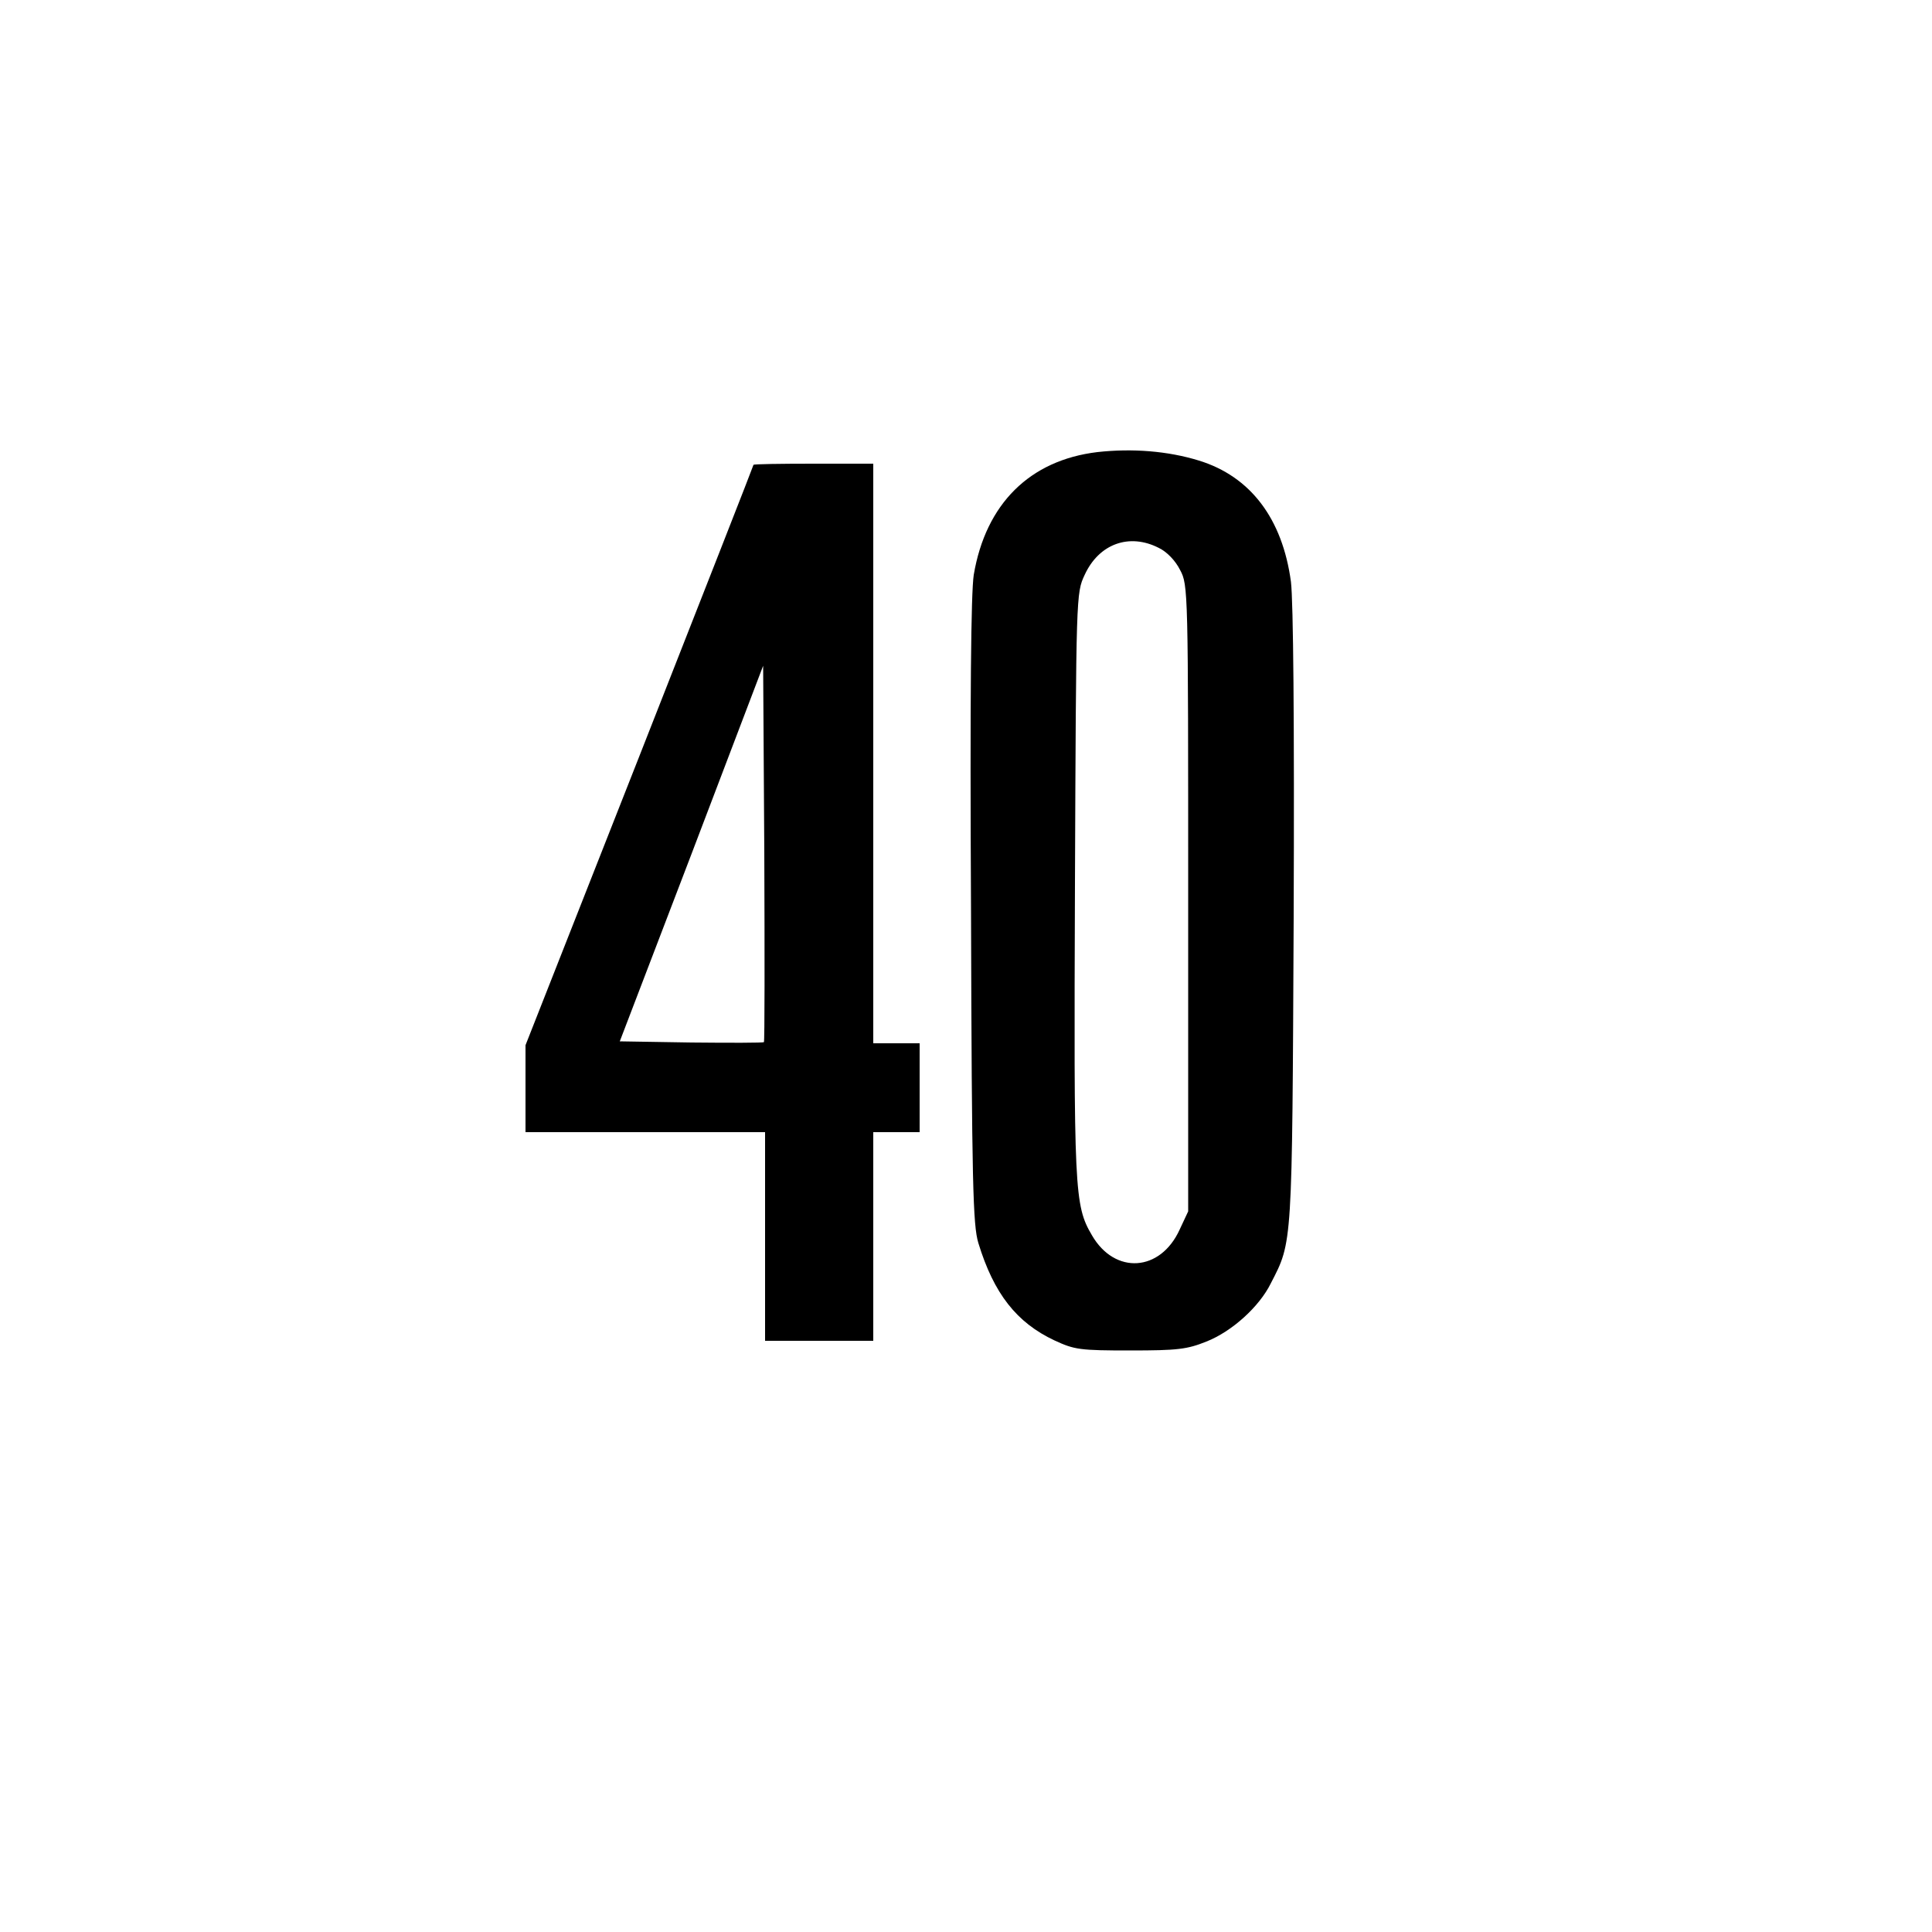
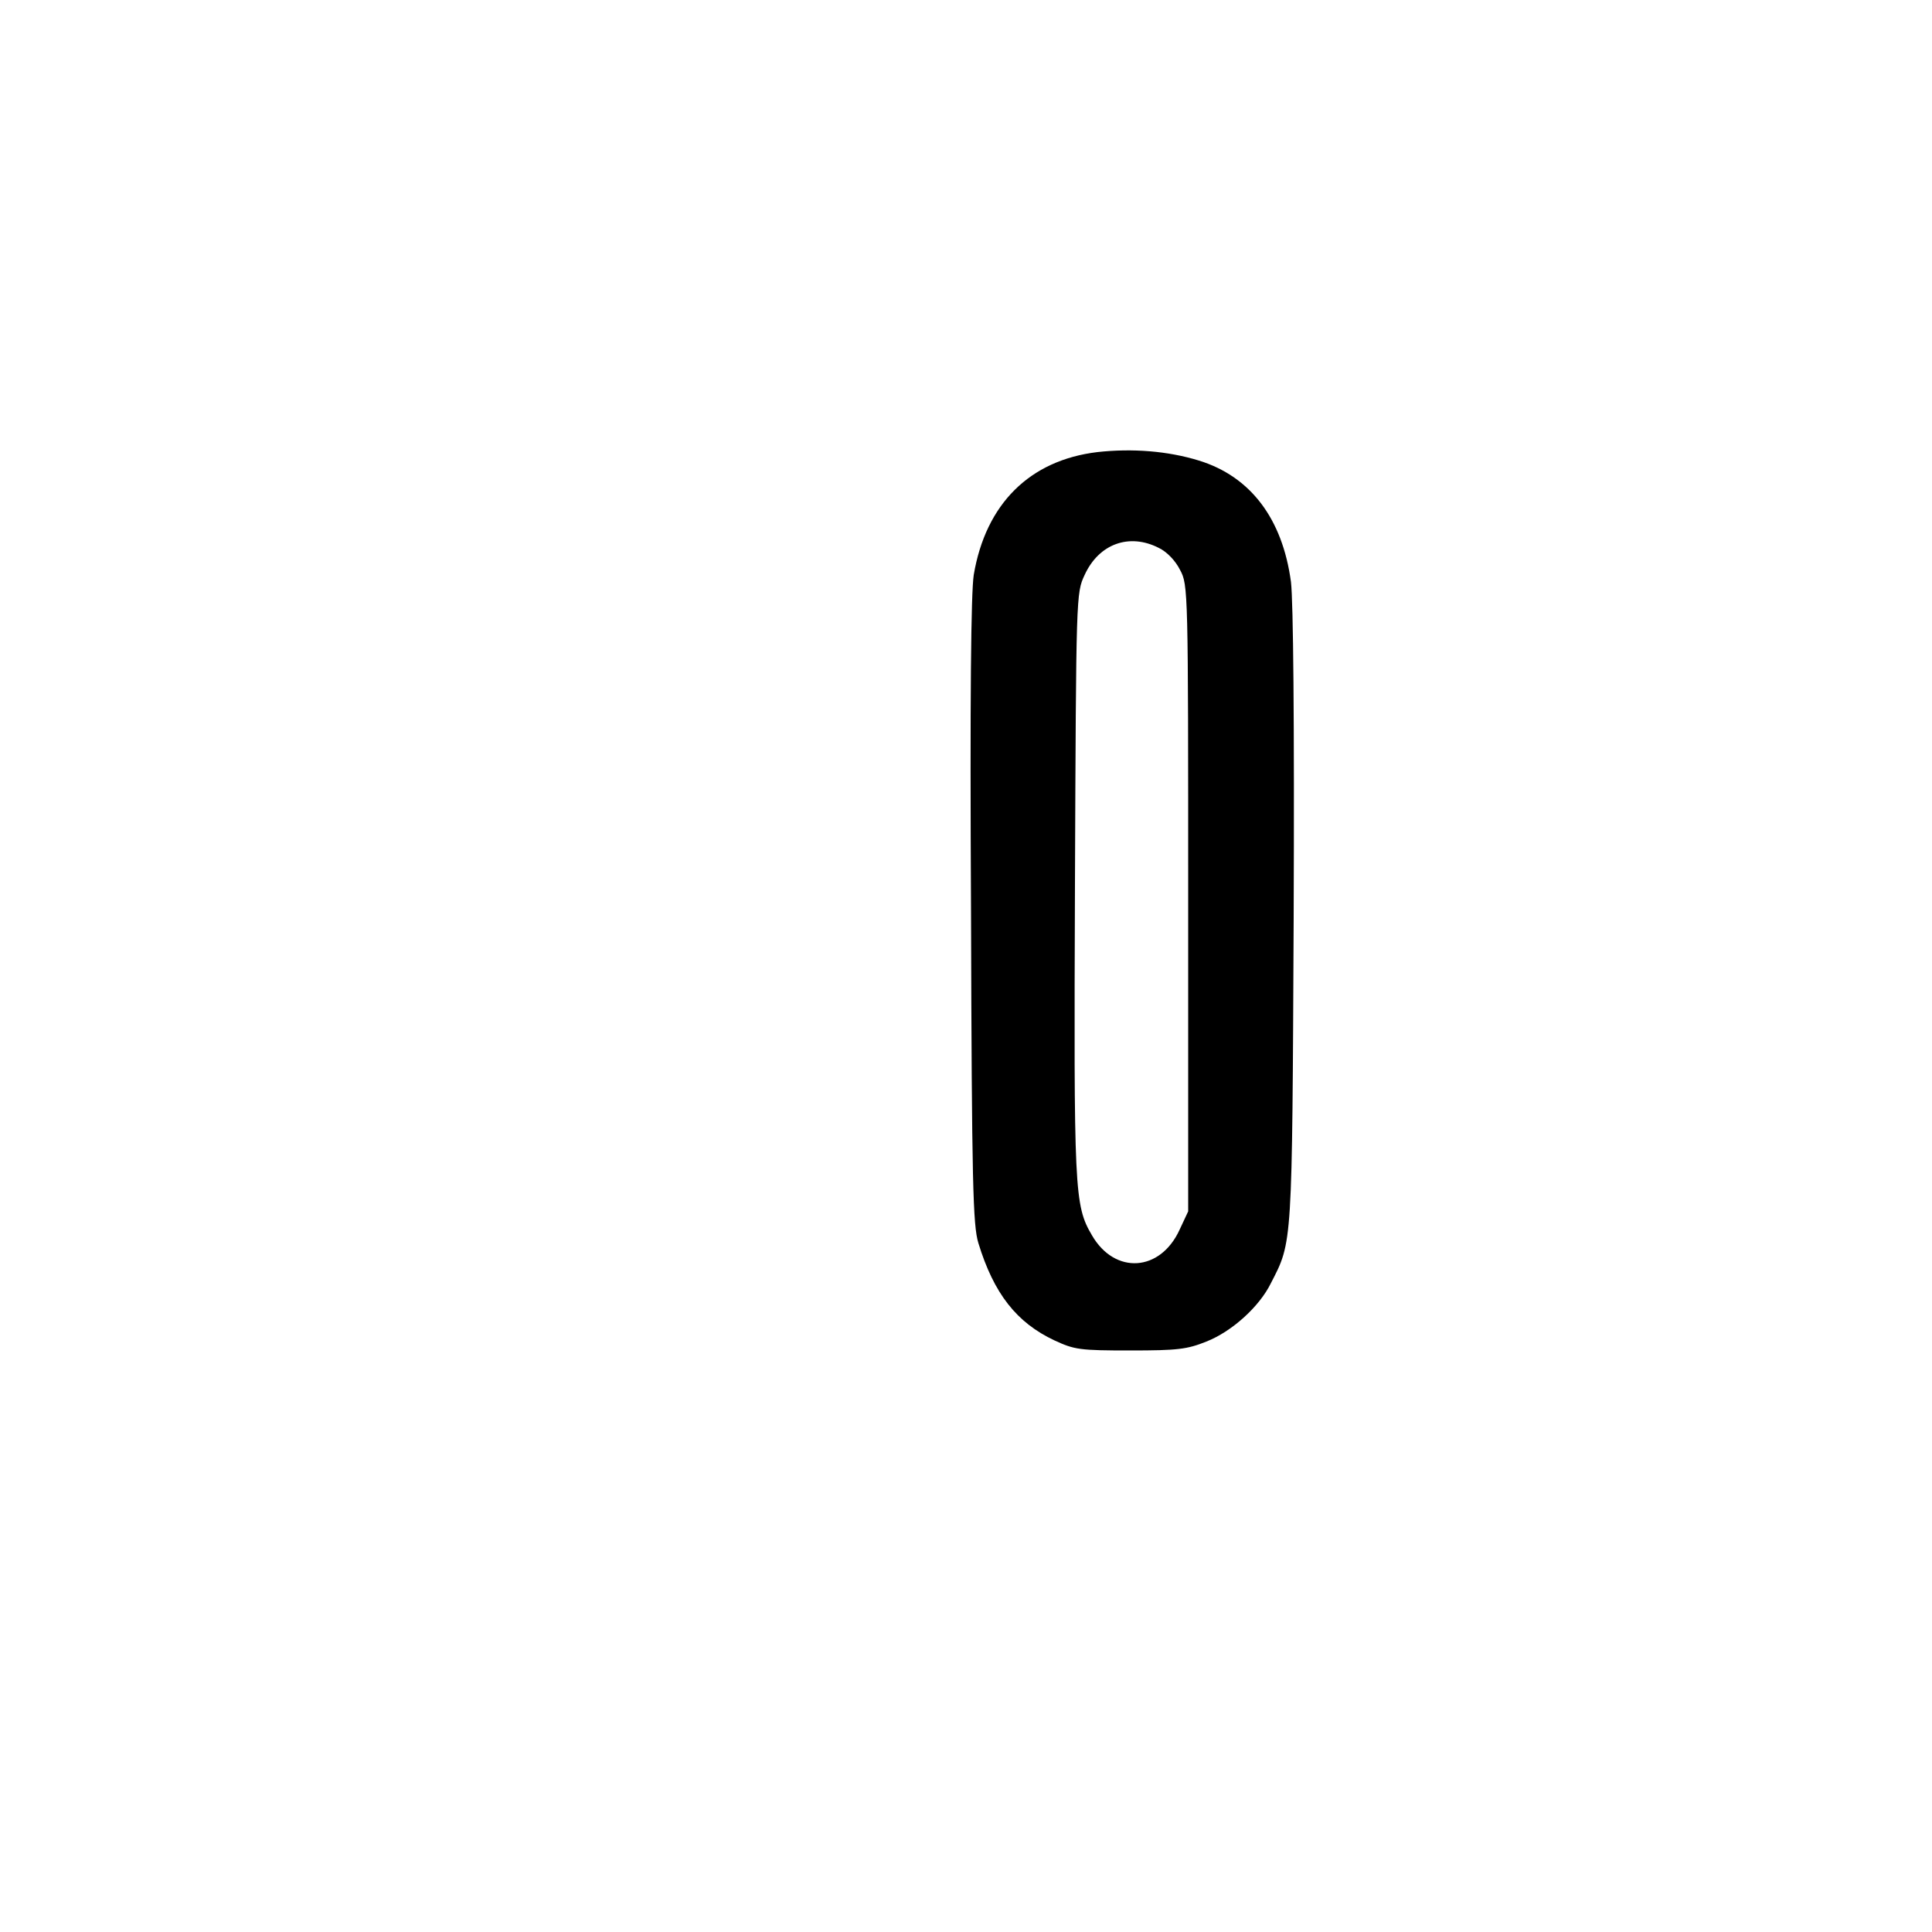
<svg xmlns="http://www.w3.org/2000/svg" version="1.0" width="500" height="500" viewBox="0 0 500 500" preserveAspectRatio="xMidYMid meet">
  <g transform="translate(0,500) scale(0.1,-0.1)" fill="#000000" stroke="none">
    <path d="M2840 3830 c-175 -21 -289 -134 -320 -318 -7 -47 -10 -310 -7 -872 2 -706 5 -811 19 -857 40 -131 99 -206 197 -252 52 -24 65 -26 196 -26 123 0 147 3 197 23 66 26 137 90 167 151 56 109 55 91 59 946 2 514 -1 817 -7 869 -22 164 -105 273 -238 314 -81 25 -173 32 -263 22z m159 -248 c21 -10 43 -33 55 -57 21 -39 21 -51 21 -850 l0 -810 -22 -47 c-50 -110 -168 -117 -227 -15 -46 78 -47 114 -44 912 3 747 3 750 25 797 37 81 116 109 192 70z" />
-     <path d="M1950 3797 c0 -2 -133 -341 -295 -753 l-295 -749 0 -112 0 -113 310 0 310 0 0 -270 0 -270 140 0 140 0 0 270 0 270 60 0 60 0 0 115 0 115 -60 0 -60 0 0 750 0 750 -155 0 c-85 0 -155 -1 -155 -3z m27 -1494 c-2 -2 -87 -2 -188 -1 l-185 3 186 486 185 486 3 -485 c1 -267 1 -487 -1 -489z" />
  </g>
</svg>